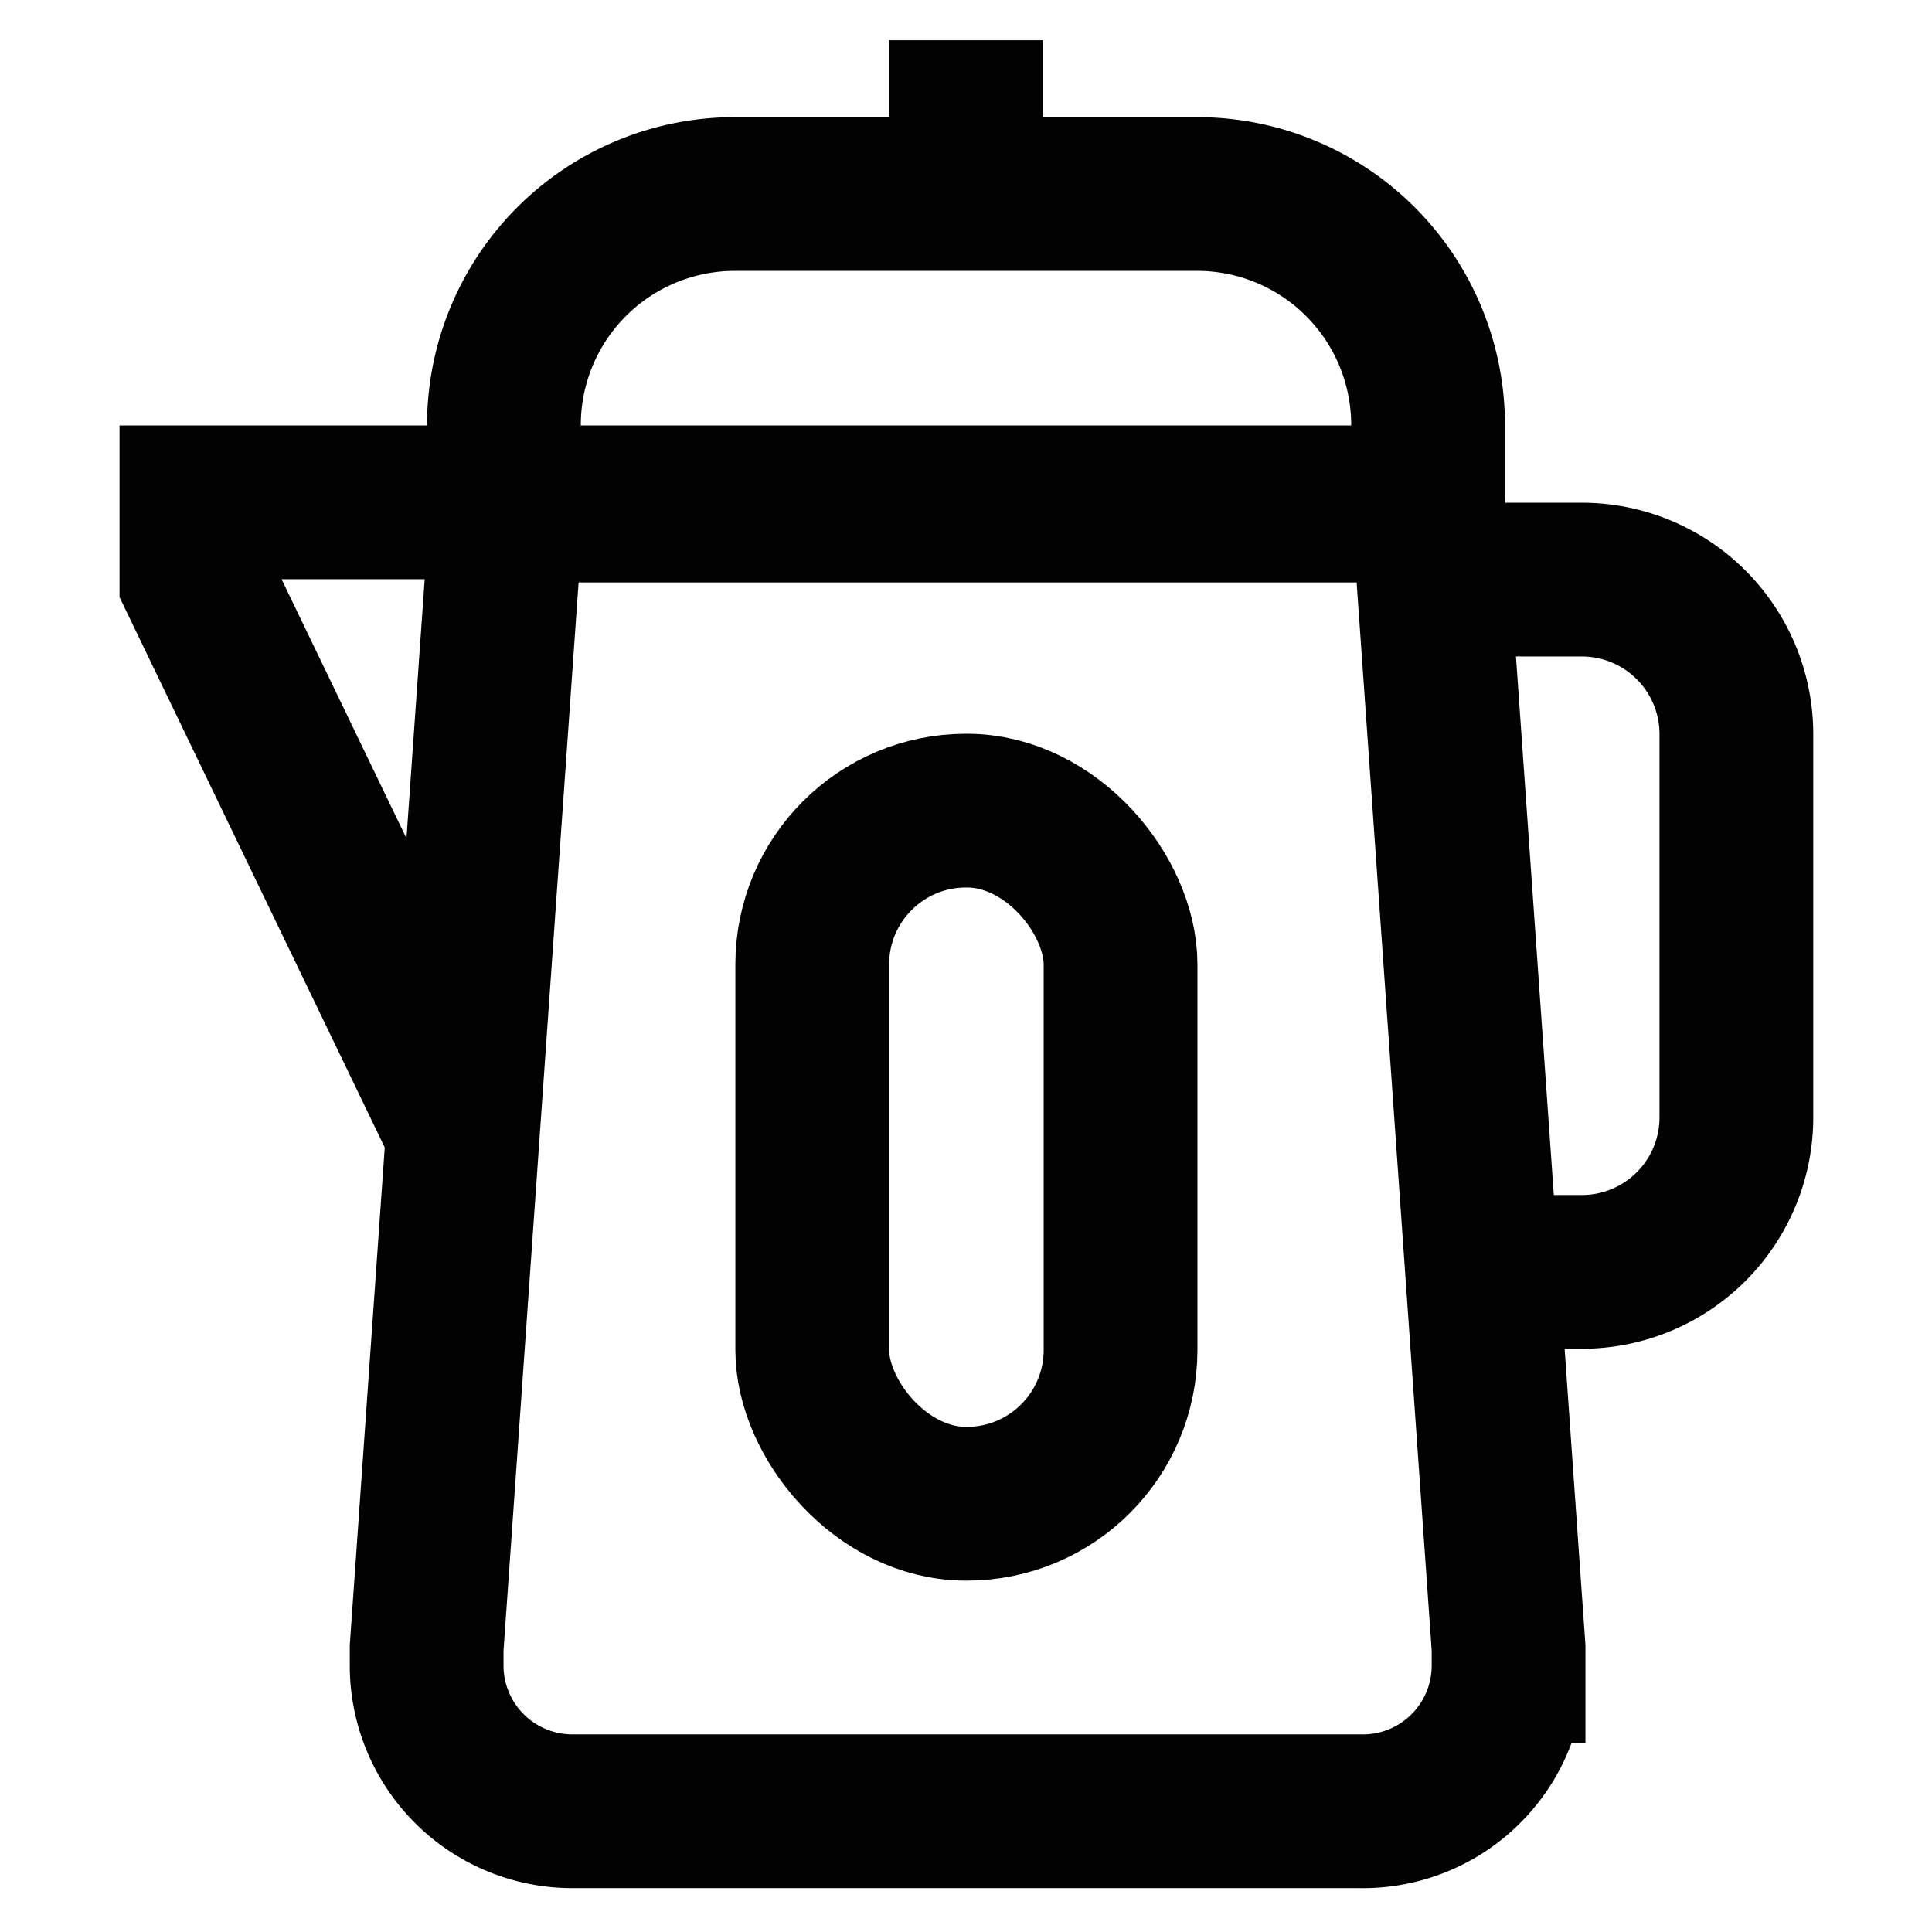
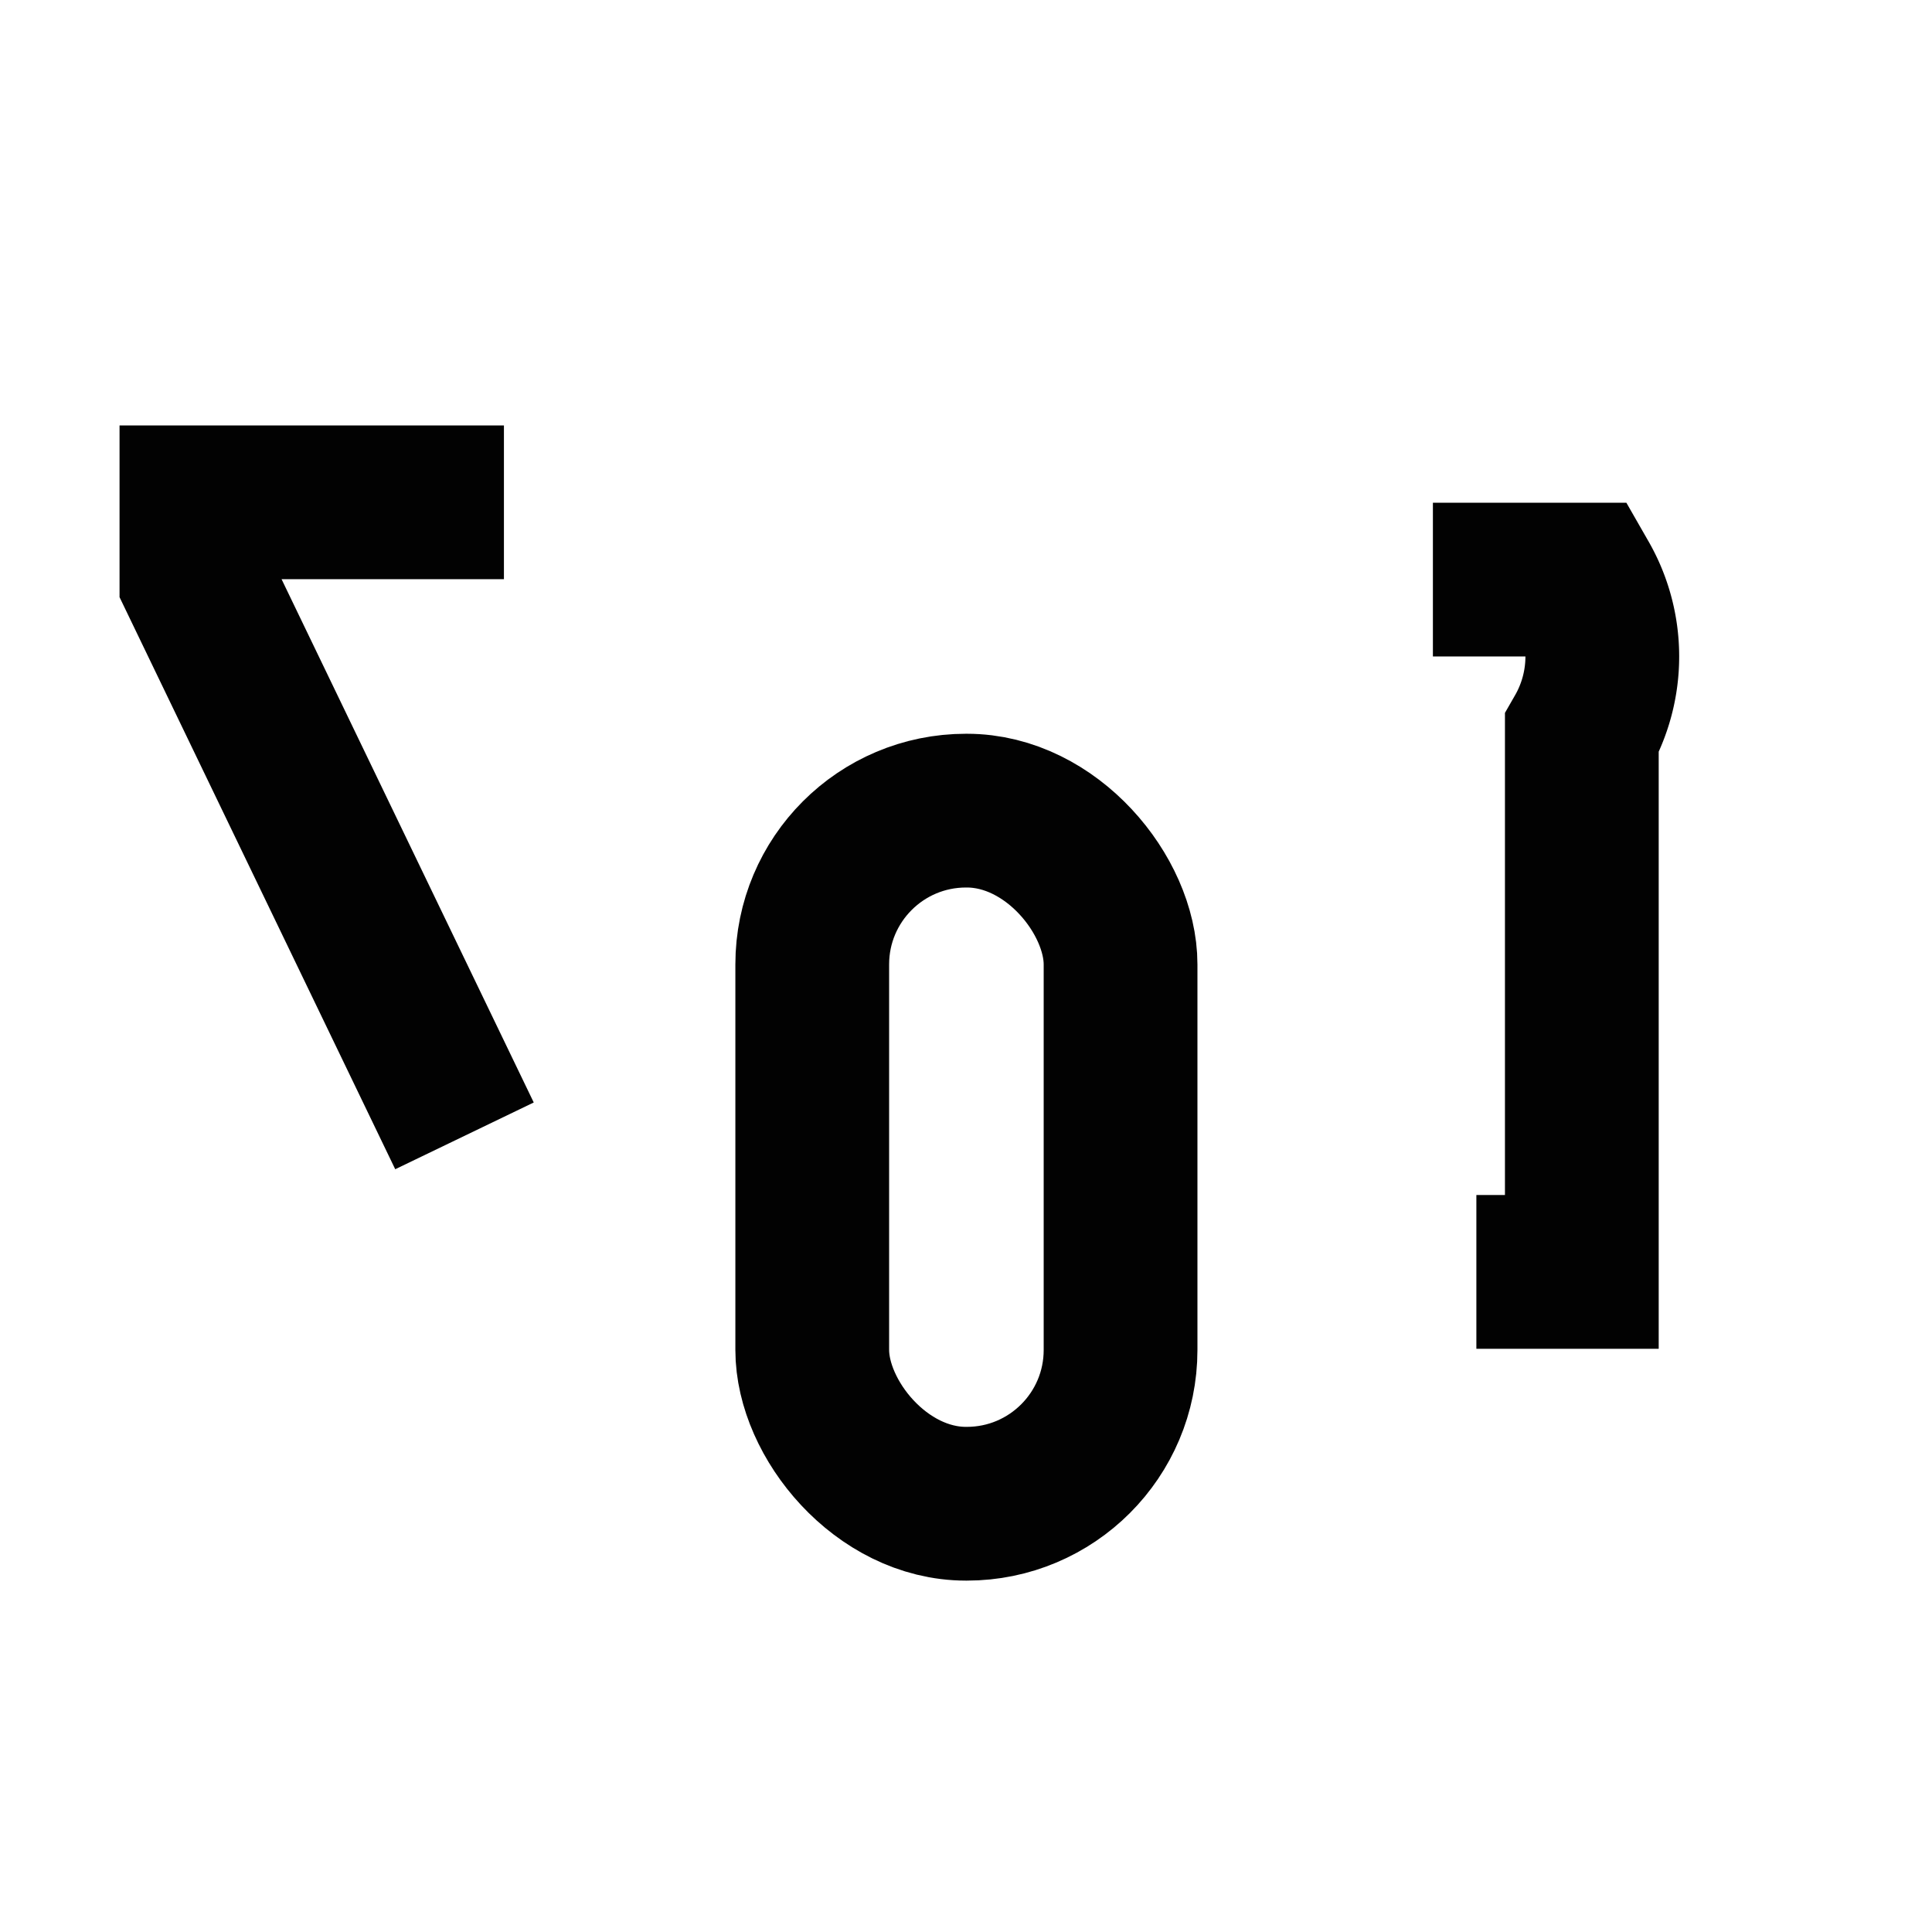
<svg xmlns="http://www.w3.org/2000/svg" width="800px" height="800px" viewBox="0 0 24 24" id="Layer_1" data-name="Layer 1">
  <defs>
    <style>.cls-1{fill:none;stroke:#020202;stroke-miterlimit:10;stroke-width:1.91px;}</style>
  </defs>
-   <path class="cls-1" d="M16.89,22.5H7.11A1.81,1.81,0,0,1,5.3,20.7h0v-.23l1-14.23H17.74l1,14.23v.23h0A1.81,1.81,0,0,1,16.89,22.5Z" />
-   <path class="cls-1" d="M9.13,2.41h5.74a2.87,2.87,0,0,1,2.87,2.87v1a0,0,0,0,1,0,0H6.26a0,0,0,0,1,0,0v-1A2.87,2.87,0,0,1,9.13,2.41Z" />
-   <path class="cls-1" d="M18.34,15.8h1.31a1.92,1.92,0,0,0,1.92-1.91V9.11A1.92,1.92,0,0,0,19.65,7.2H17.8" />
+   <path class="cls-1" d="M18.34,15.8h1.31V9.11A1.92,1.92,0,0,0,19.65,7.2H17.8" />
  <polyline class="cls-1" points="6.26 6.24 2.44 6.24 2.44 7.2 5.77 14.11" />
-   <line class="cls-1" x1="12" y1="0.5" x2="12" y2="2.41" />
  <rect class="cls-1" x="10.09" y="10.07" width="3.83" height="8.61" rx="1.91" />
</svg>